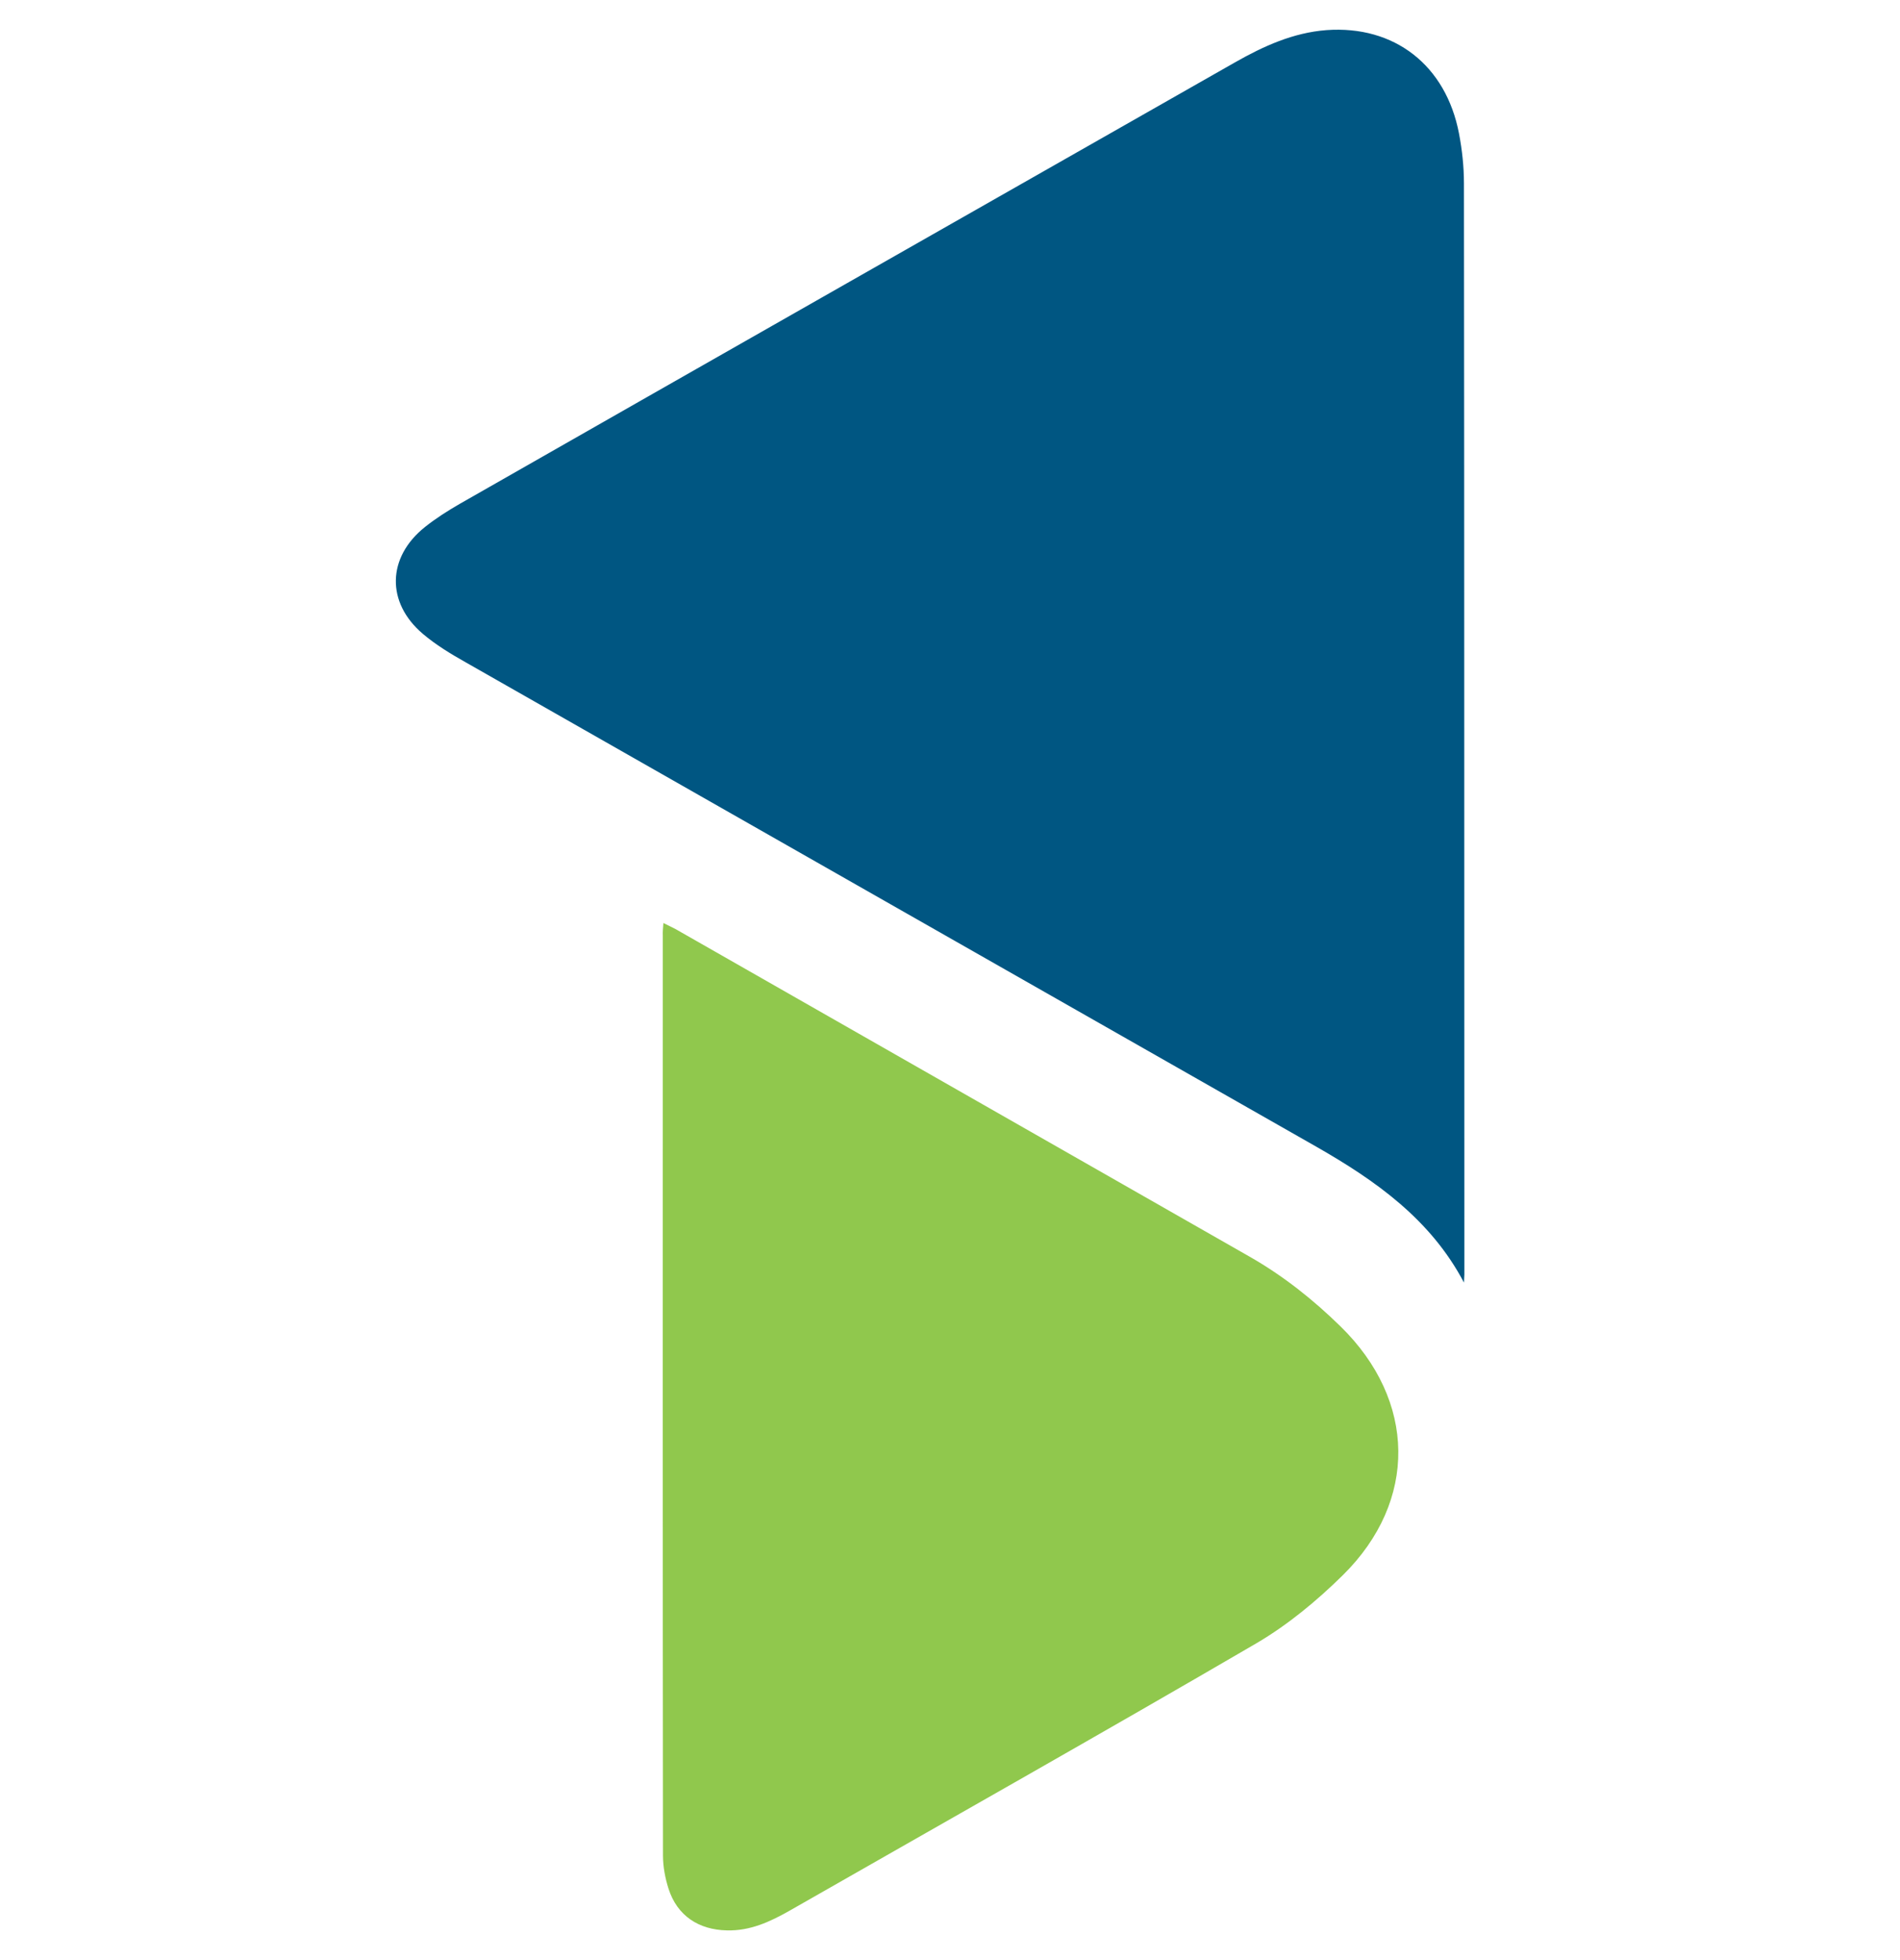
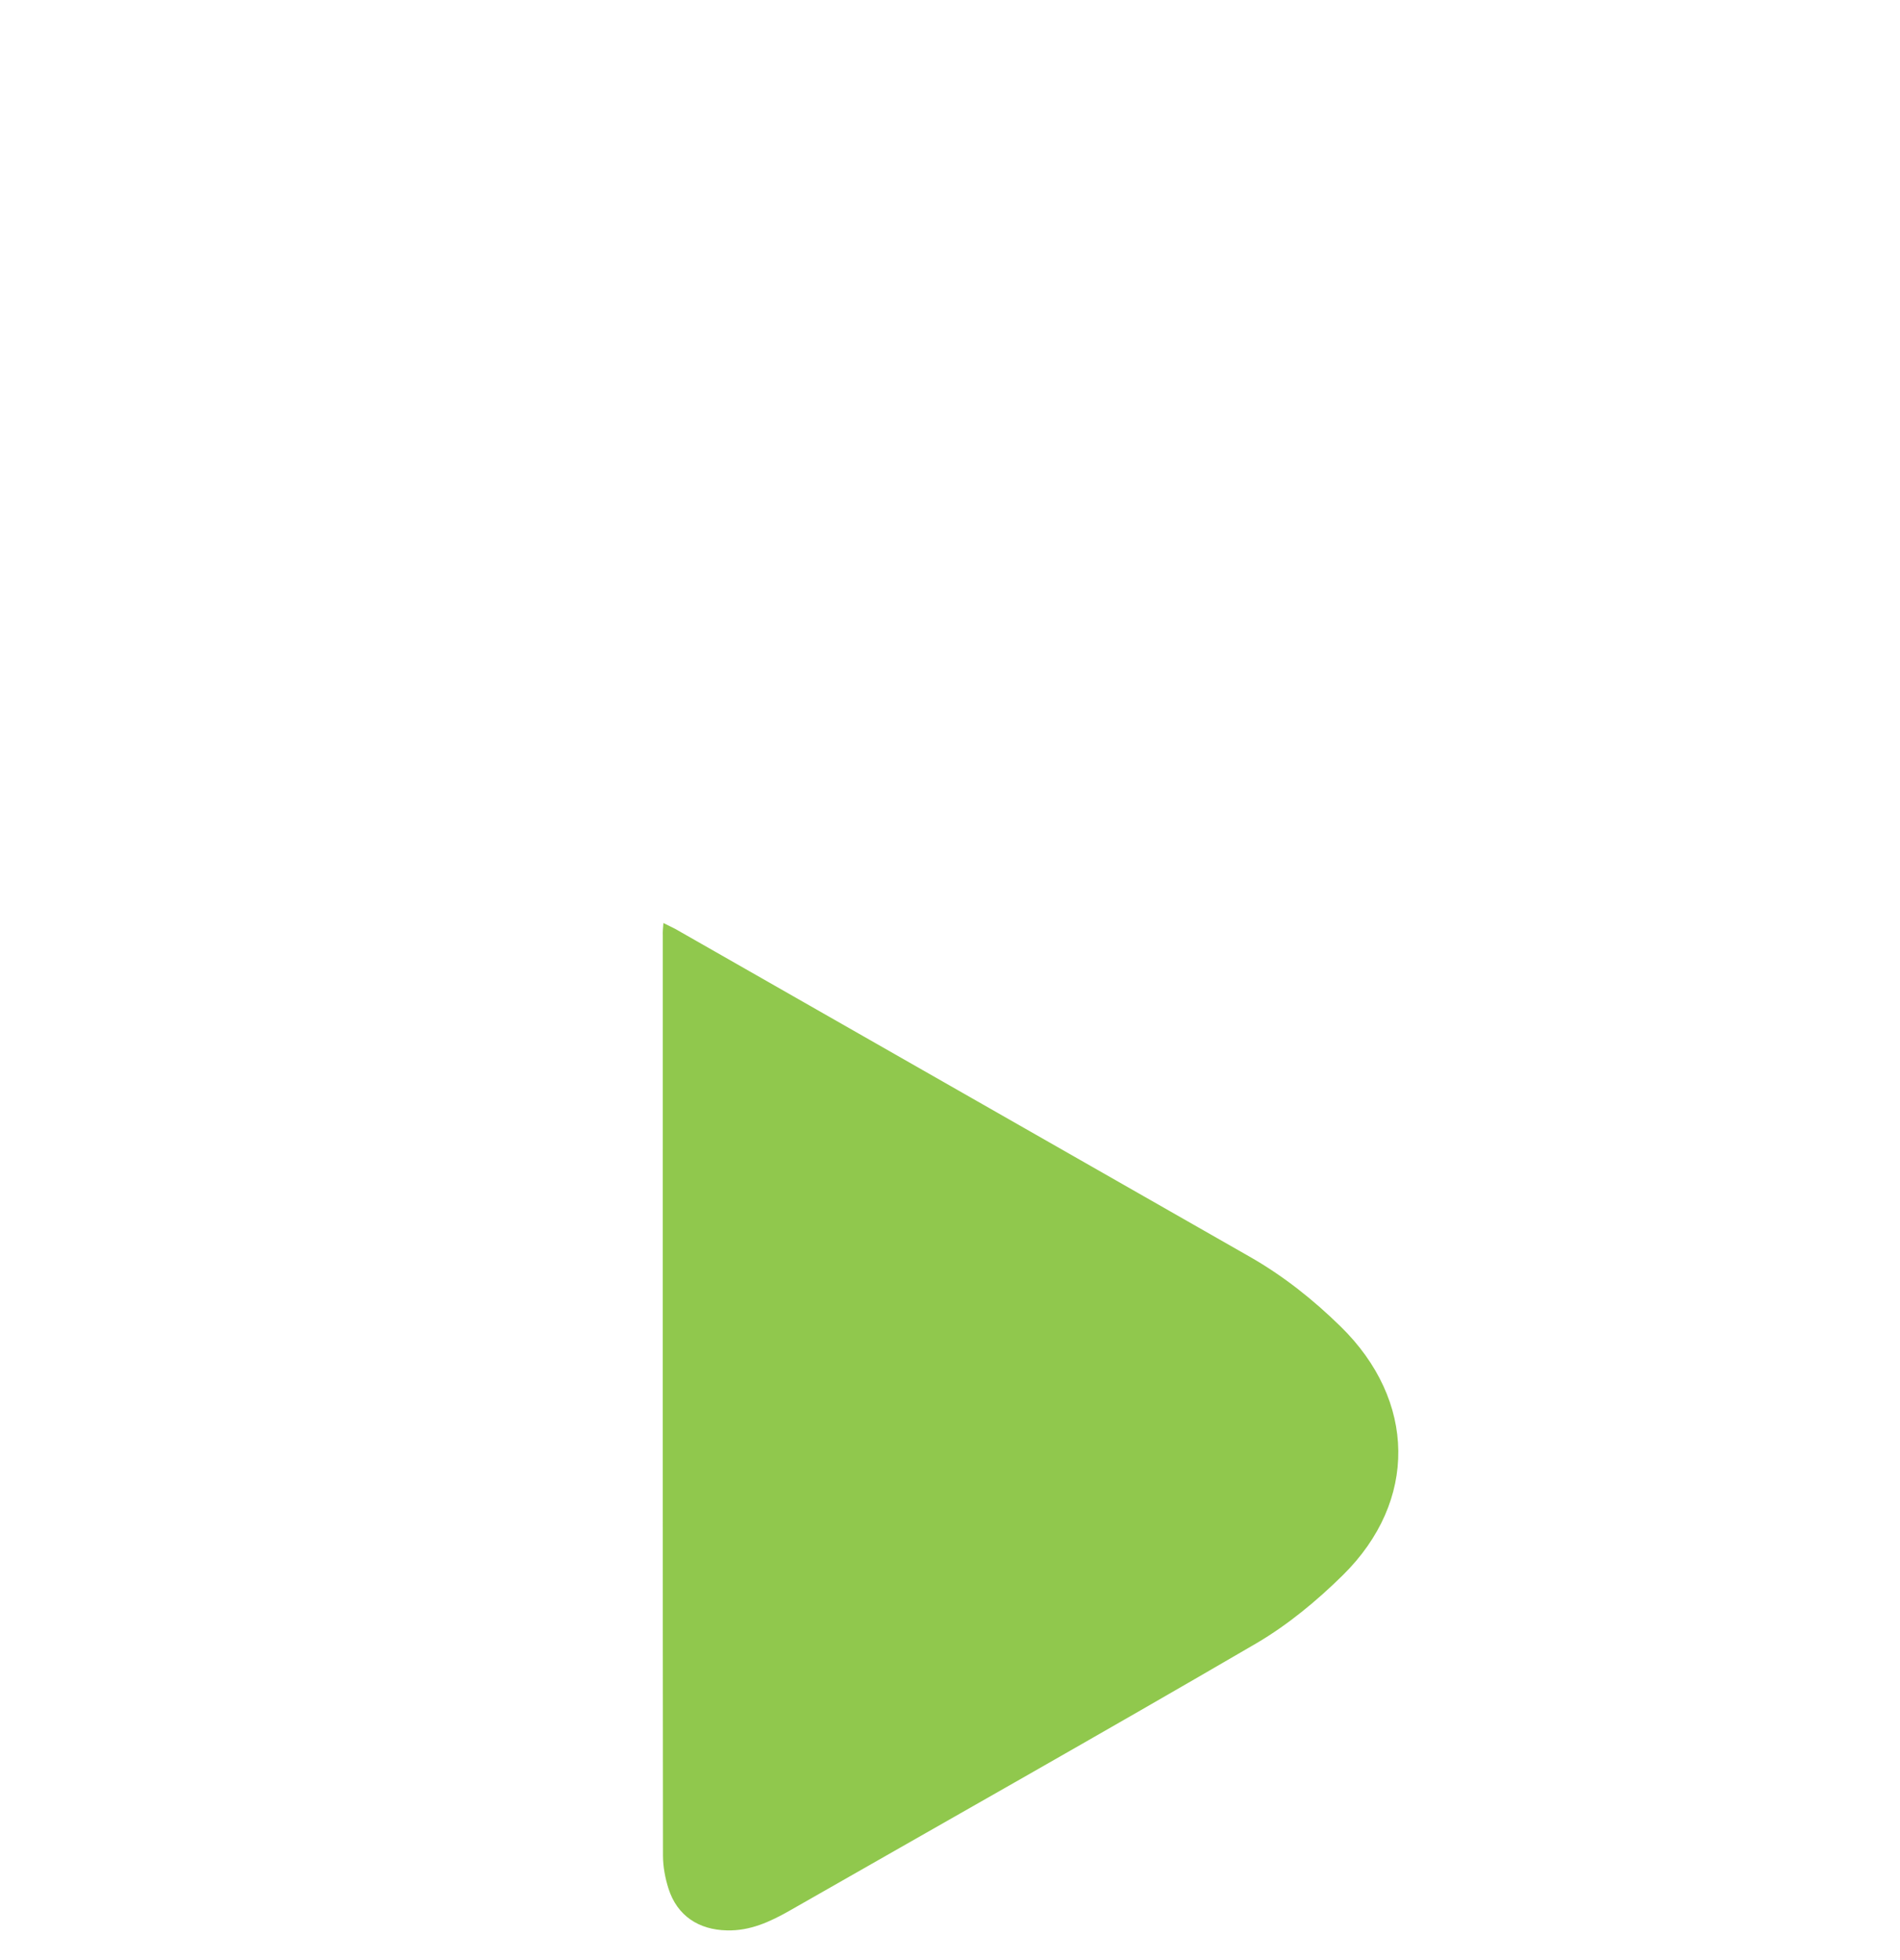
<svg xmlns="http://www.w3.org/2000/svg" width="32" height="33" viewBox="0 0 32 33" fill="none">
-   <path fill-rule="evenodd" clip-rule="evenodd" d="M24.656 21.593C24.096 20.53 23.17 19.877 22.17 19.306C17.397 16.587 12.62 13.873 7.847 11.153C7.593 11.01 7.34 10.857 7.12 10.67C6.5 10.143 6.52 9.38 7.157 8.873C7.34 8.727 7.54 8.6 7.743 8.483C12.09 6.003 16.447 3.527 20.8 1.05C21.28 0.777 21.78 0.55 22.34 0.507C23.483 0.424 24.353 1.097 24.573 2.25C24.626 2.527 24.656 2.81 24.656 3.09C24.663 9.213 24.66 15.333 24.663 21.456C24.663 21.503 24.656 21.547 24.656 21.593Z" fill="#005682" />
  <path fill-rule="evenodd" clip-rule="evenodd" d="M11.173 15.54C11.256 15.583 11.32 15.61 11.38 15.643C14.603 17.48 17.823 19.32 21.046 21.157C21.613 21.48 22.116 21.88 22.579 22.333C23.853 23.58 23.883 25.27 22.616 26.52C22.179 26.95 21.693 27.353 21.166 27.663C18.553 29.186 15.916 30.673 13.29 32.173C12.966 32.356 12.633 32.51 12.243 32.5C11.766 32.49 11.406 32.253 11.26 31.8C11.203 31.623 11.166 31.426 11.166 31.24C11.16 26.076 11.163 20.913 11.163 15.75C11.16 15.69 11.166 15.63 11.173 15.54Z" fill="#90C84D" />
</svg>